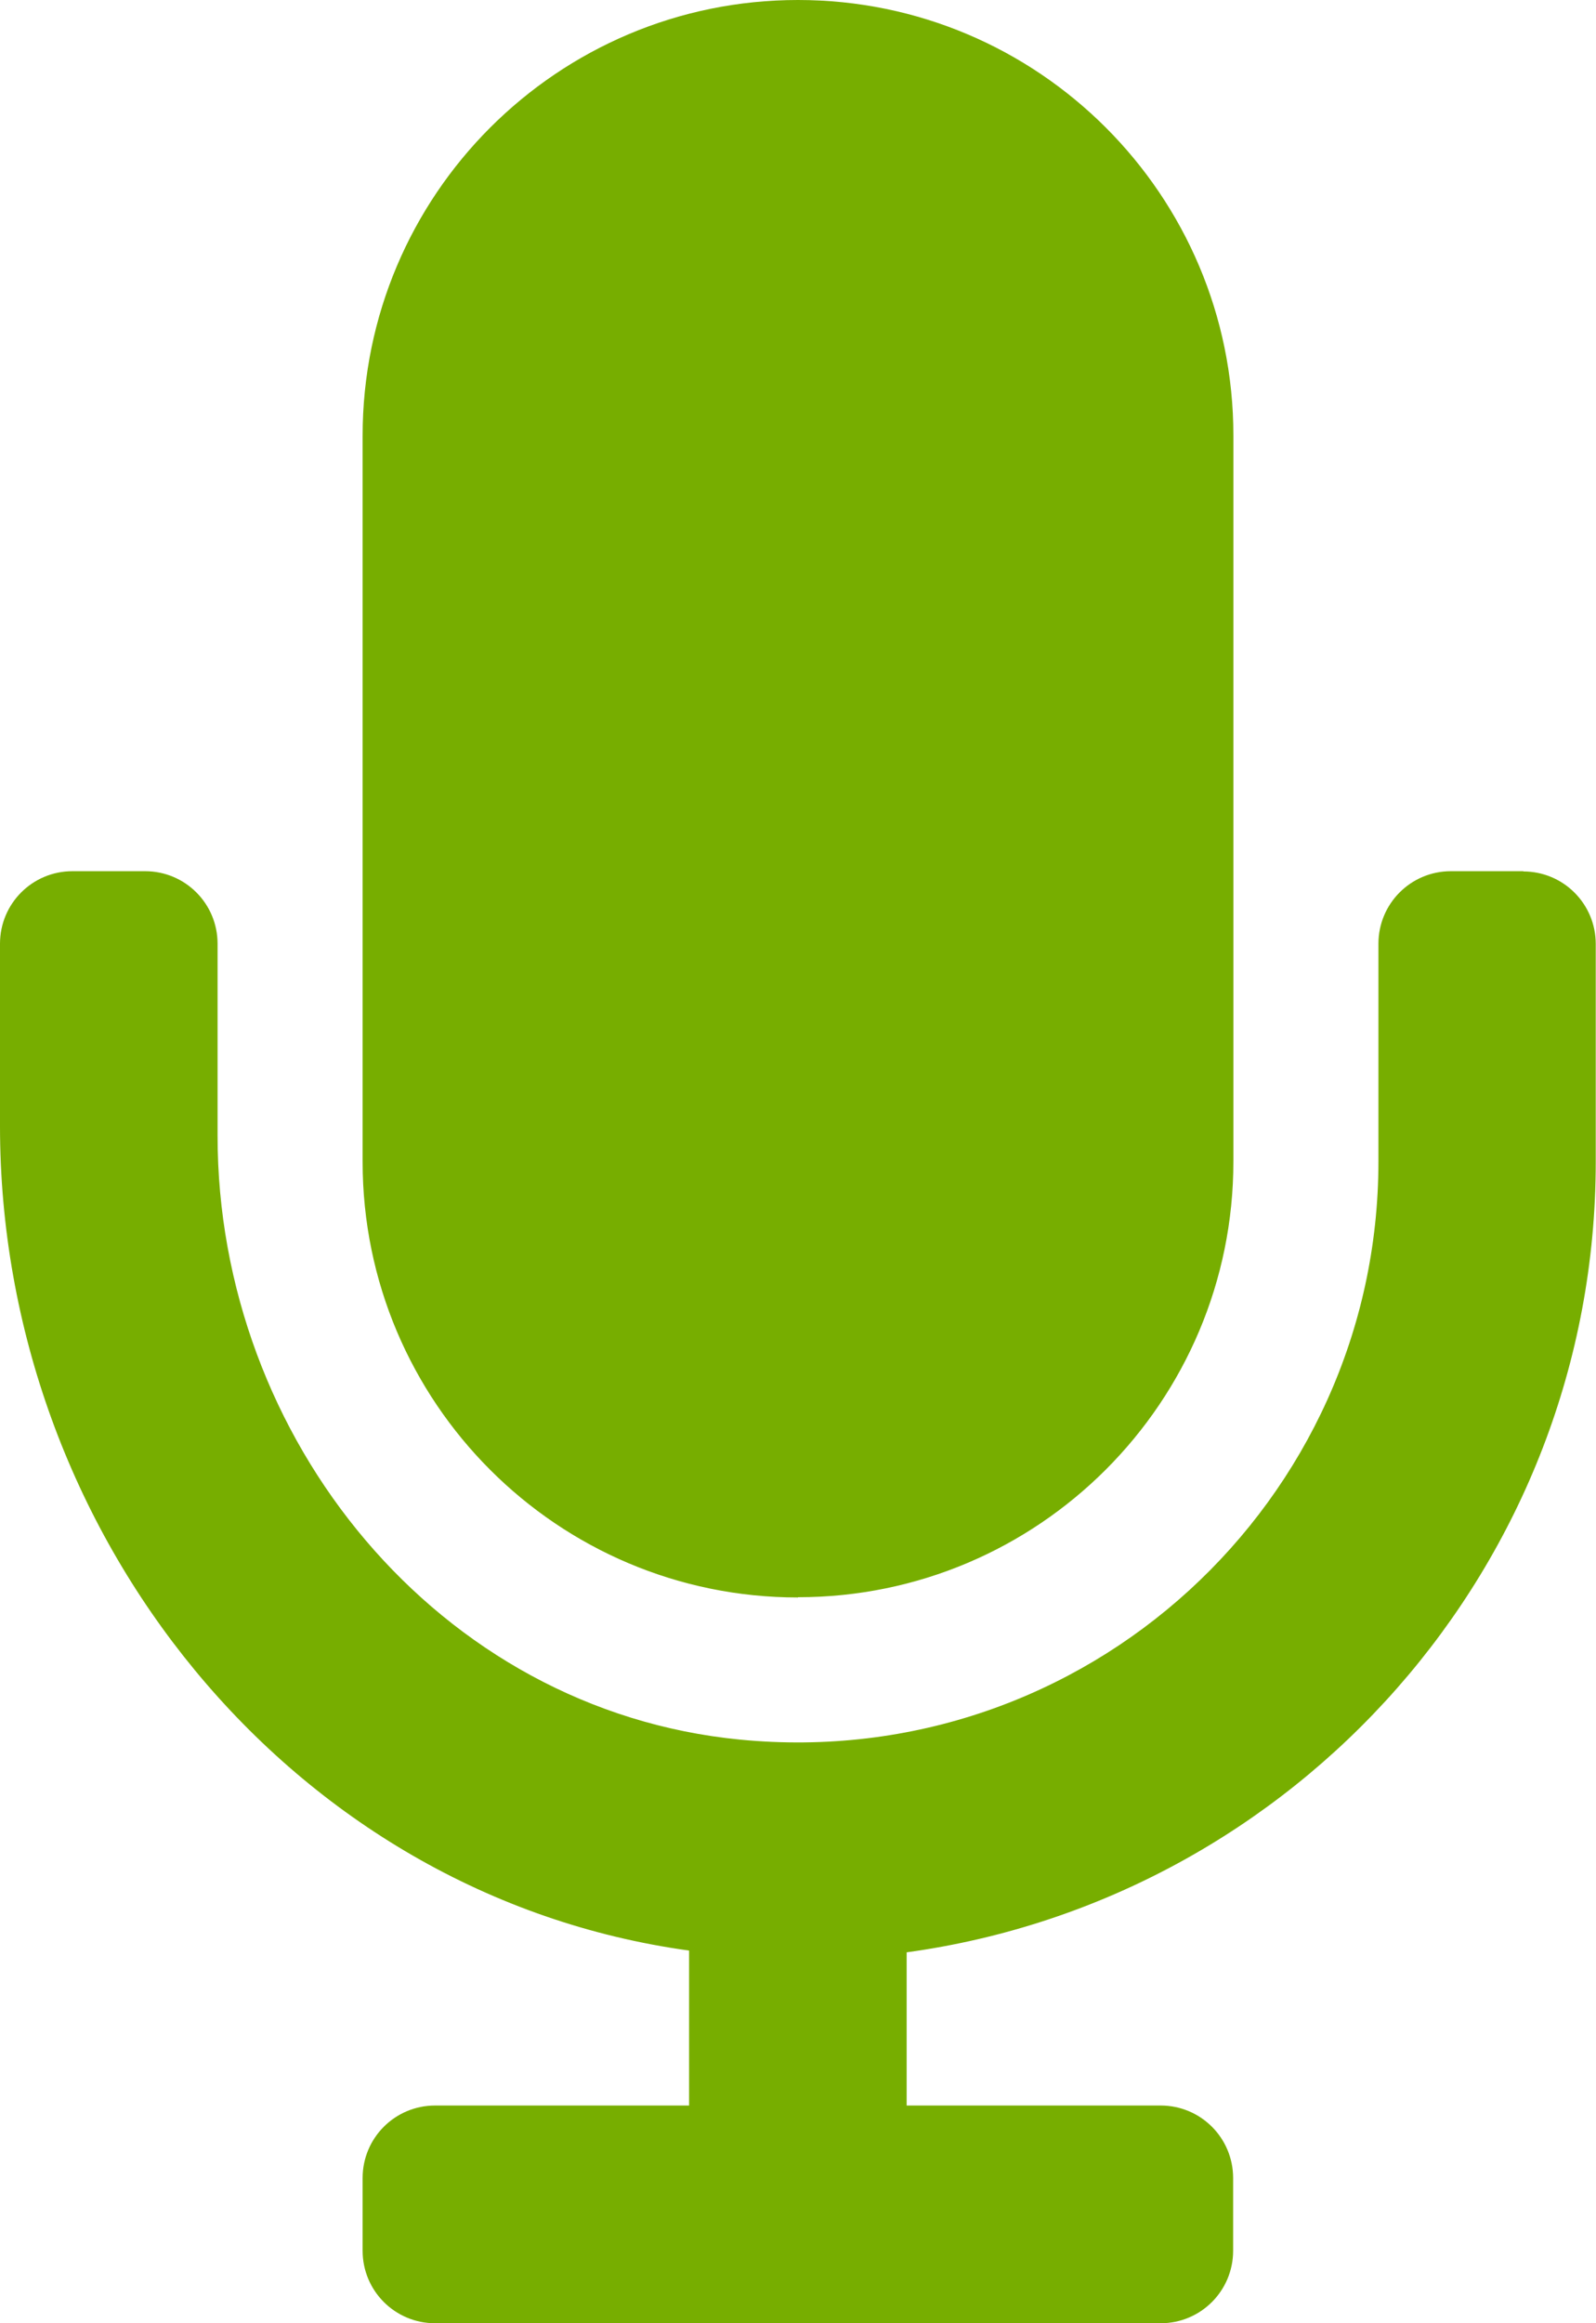
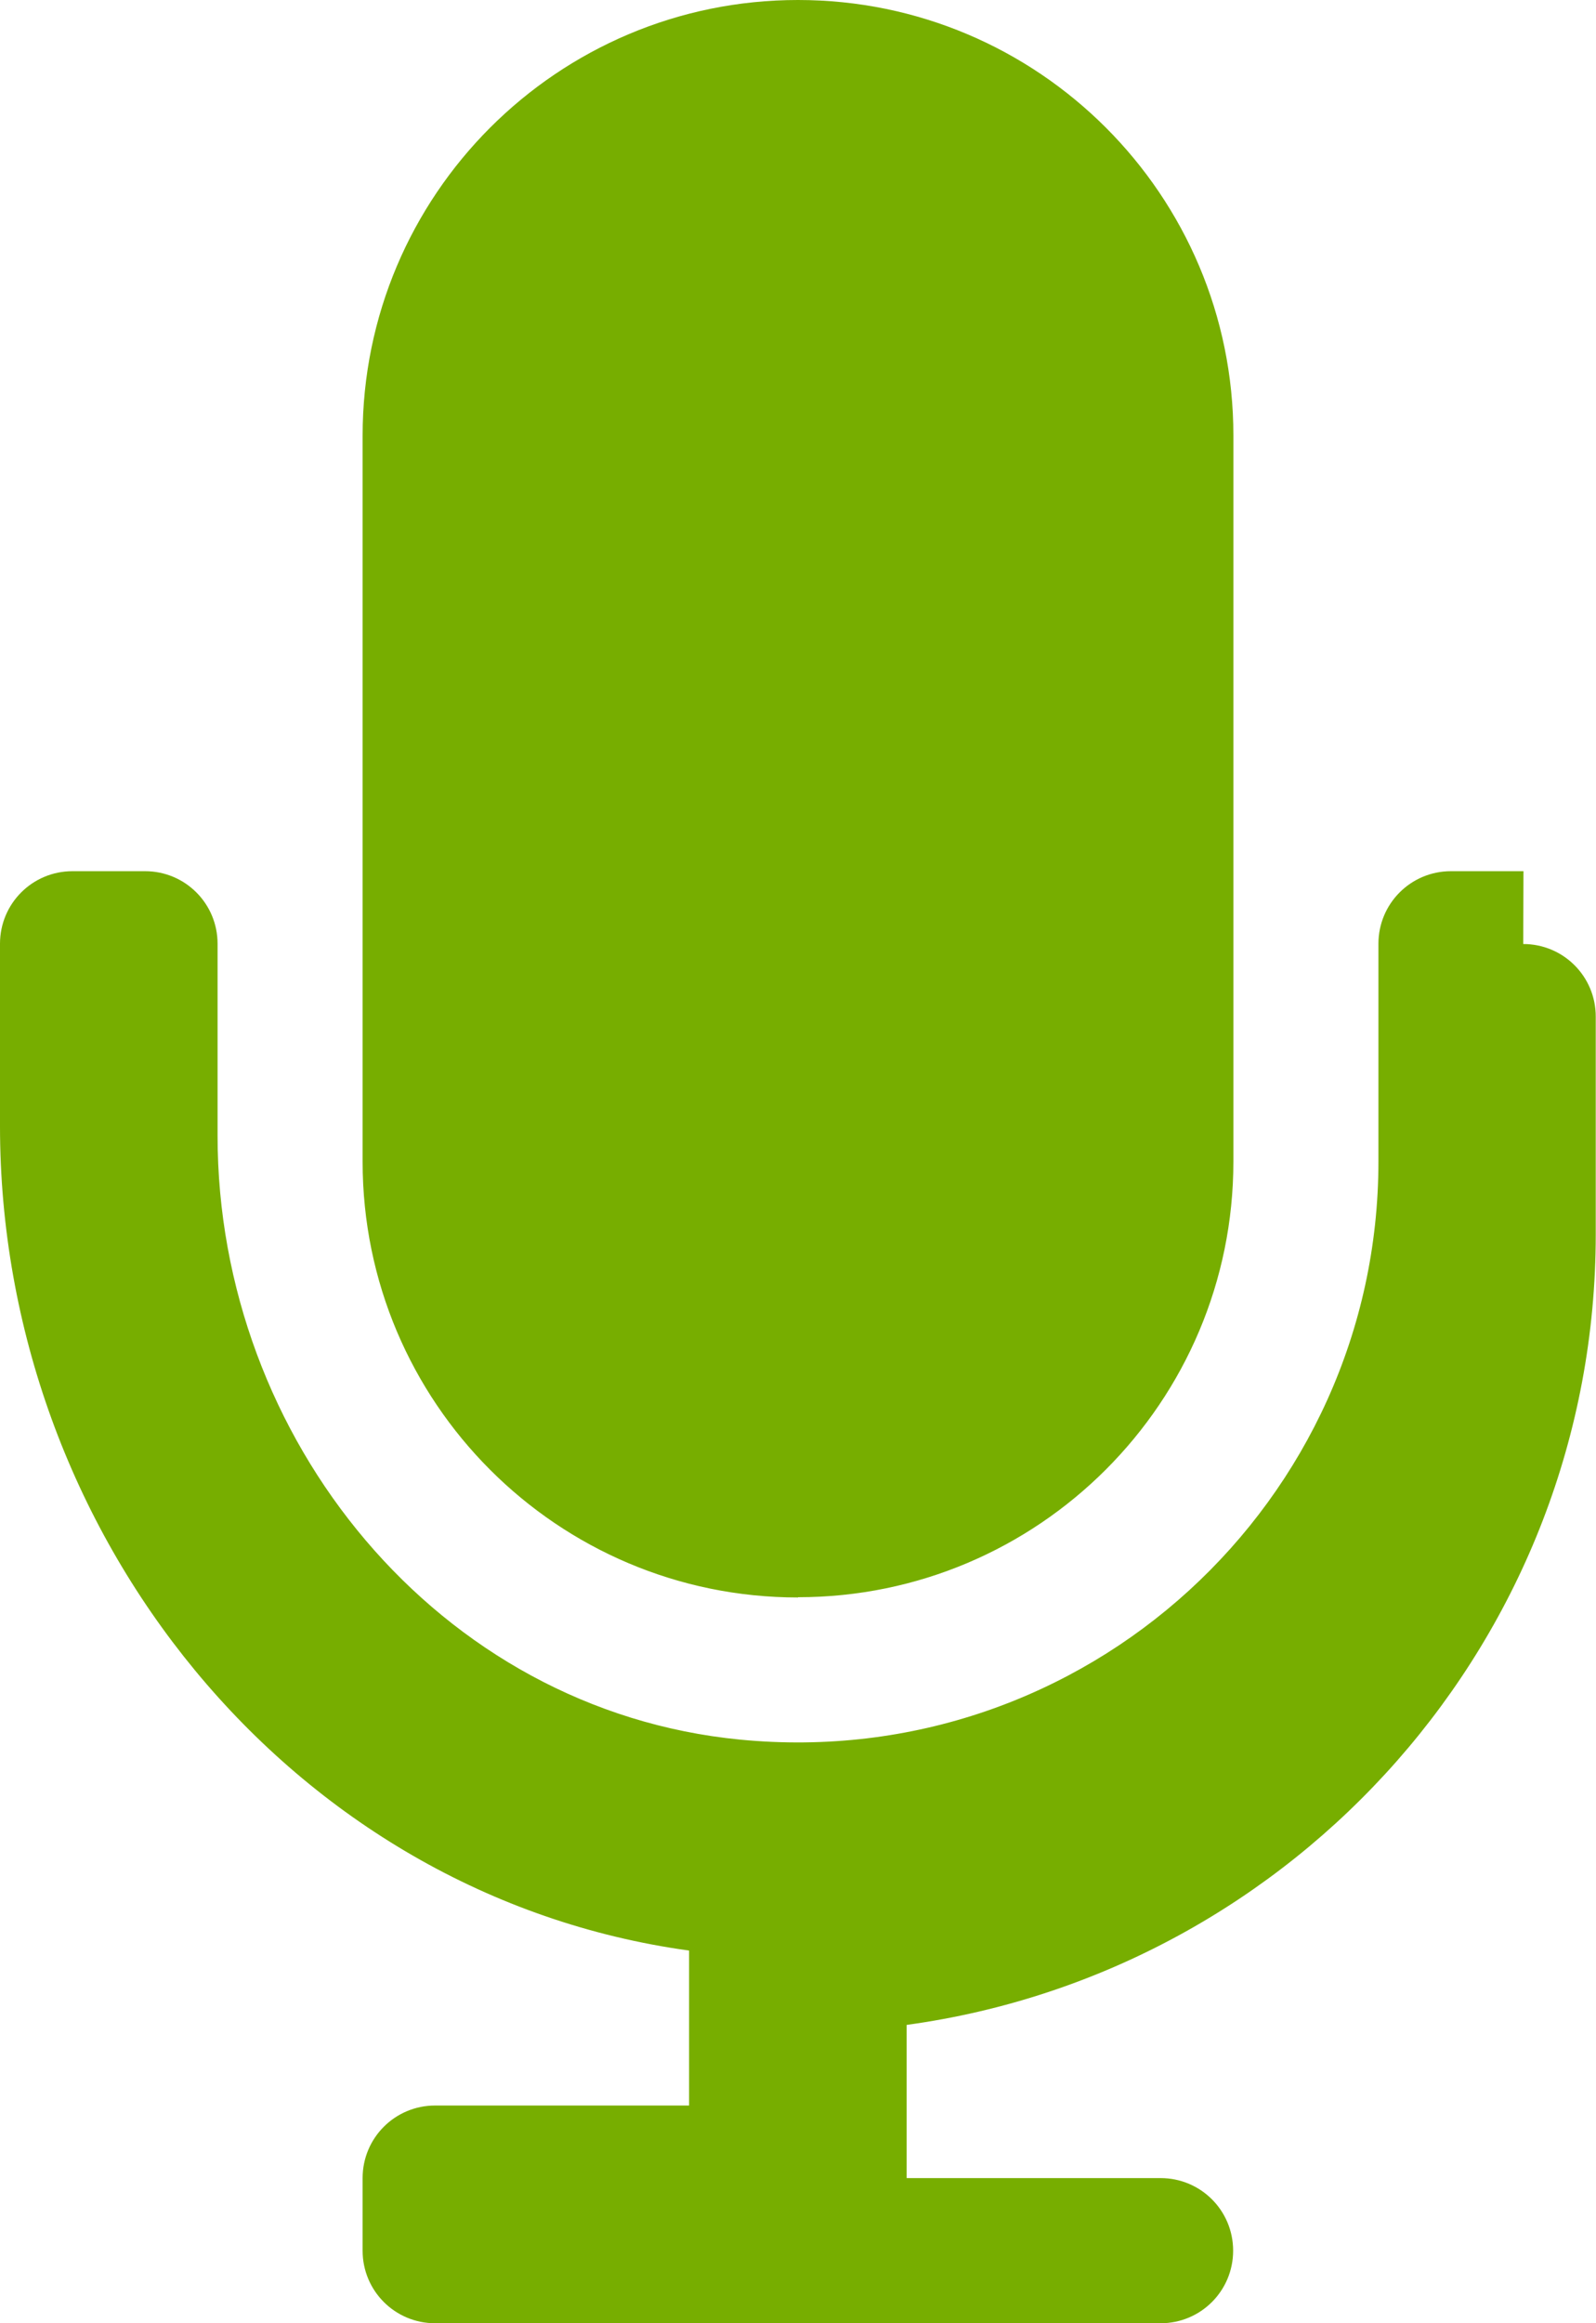
<svg xmlns="http://www.w3.org/2000/svg" id="_レイヤー_2" data-name="レイヤー 2" viewBox="0 0 63.6 92.51">
  <defs>
    <style>
      .cls-1 {
        fill: #77ae00;
      }
    </style>
  </defs>
  <g id="_レイヤー_1-2" data-name="レイヤー 1">
-     <path class="cls-1" d="m31.8,63.6c9.58,0,17.35-7.77,17.35-17.35v-28.91C49.15,7.77,41.38,0,31.8,0S14.45,7.77,14.45,17.35v28.91c0,9.58,7.77,17.35,17.35,17.35Zm28.91-28.91h-2.89c-1.6,0-2.89,1.29-2.89,2.89v8.67c0,13.52-11.65,24.36-25.44,23.02-12.02-1.17-20.82-11.97-20.82-24.05v-7.64c0-1.6-1.29-2.89-2.89-2.89h-2.89c-1.6,0-2.89,1.29-2.89,2.89v7.26c0,16.2,11.56,30.64,27.46,32.83v6.17h-10.12c-1.6,0-2.89,1.29-2.89,2.89v2.89c0,1.6,1.29,2.89,2.89,2.89h28.91c1.6,0,2.89-1.29,2.89-2.89v-2.89c0-1.6-1.29-2.89-2.89-2.89h-10.12v-6.1c15.49-2.12,27.46-15.42,27.46-31.48v-8.67c0-1.6-1.29-2.89-2.89-2.89Z" />
+     <path class="cls-1" d="m31.8,63.6c9.58,0,17.35-7.77,17.35-17.35v-28.91C49.15,7.77,41.38,0,31.8,0S14.45,7.77,14.45,17.35v28.91c0,9.58,7.77,17.35,17.35,17.35Zm28.91-28.91h-2.89c-1.6,0-2.89,1.29-2.89,2.89v8.67c0,13.52-11.65,24.36-25.44,23.02-12.02-1.17-20.82-11.97-20.82-24.05v-7.64c0-1.6-1.29-2.89-2.89-2.89h-2.89c-1.6,0-2.89,1.29-2.89,2.89v7.26c0,16.2,11.56,30.64,27.46,32.83v6.17h-10.12c-1.6,0-2.89,1.29-2.89,2.89v2.89c0,1.6,1.29,2.89,2.89,2.89h28.91c1.6,0,2.89-1.29,2.89-2.89c0-1.6-1.29-2.89-2.89-2.89h-10.12v-6.1c15.49-2.12,27.46-15.42,27.46-31.48v-8.67c0-1.6-1.29-2.89-2.89-2.89Z" />
  </g>
</svg>